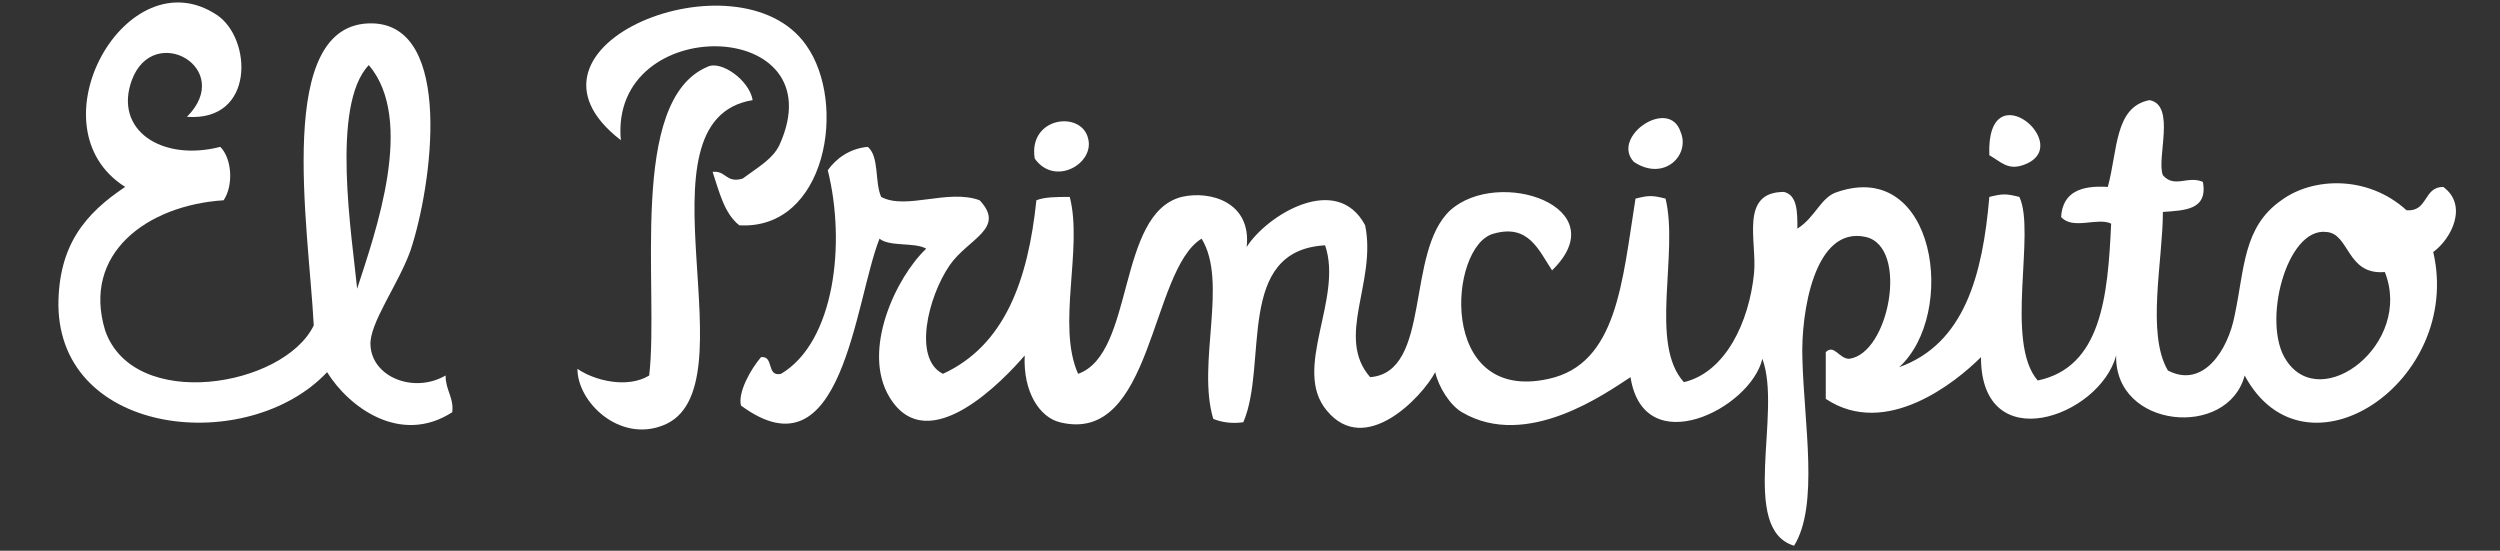
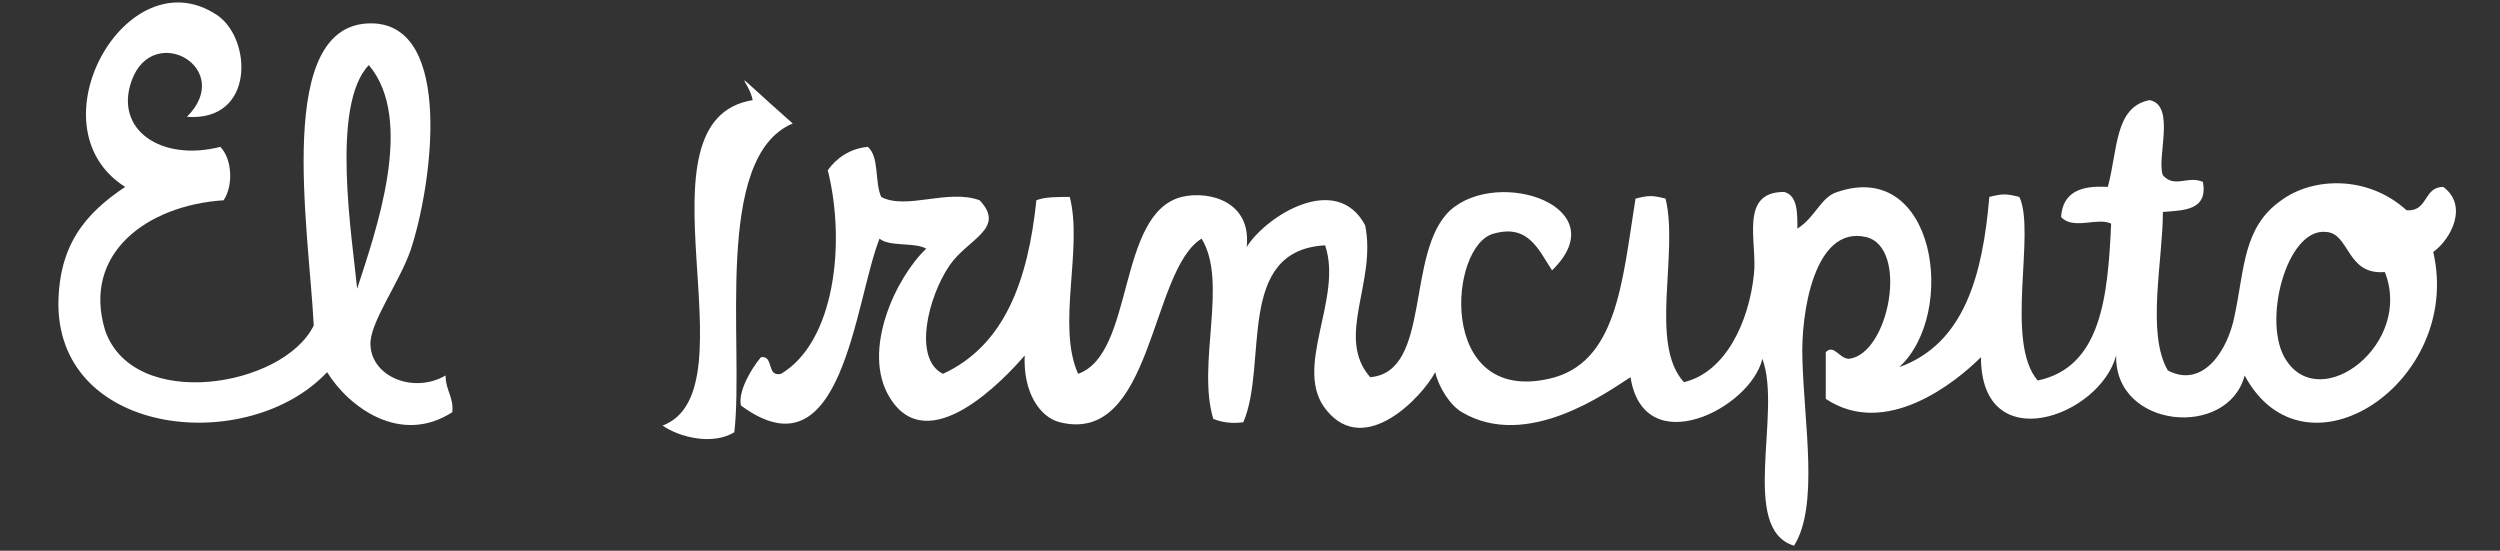
<svg xmlns="http://www.w3.org/2000/svg" version="1.1" id="Calque_1" x="0px" y="0px" viewBox="0 0 149.8 33" style="enable-background:new 0 0 149.8 33;" xml:space="preserve">
  <rect x="0" y="0" width="149.8" height="33" fill="#333333" stroke="none" />
  <style type="text/css">
	.st0{fill-rule:evenodd;clip-rule:evenodd;fill:#FFFFFF;}
</style>
  <g>
    <path class="st0" d="M11.2,7c2.9-2.9-2-5.7-3.3-2.2c-1.1,3,1.8,4.9,5.3,4c0.7,0.7,0.8,2.3,0.2,3.2c-4.6,0.3-8.5,3.2-7.1,7.8   C8,24.7,17,23.2,18.8,19.5c-0.3-5.9-2.4-18.2,3.5-18.1c4.9,0.1,3.6,9.7,2.3,13.6c-0.7,2-2.5,4.4-2.4,5.7c0.1,1.9,2.6,2.9,4.5,1.8   c0,0.9,0.5,1.3,0.4,2.2c-3.1,2-6.2-0.3-7.5-2.4c-4.7,5-16,3.9-16.1-4c0-3.6,1.6-5.5,4-7.1C1.8,7.6,7.6-2.7,13,0.9   C15.1,2.3,15.3,7.3,11.2,7 M22.1,3.9c-2.3,2.4-1,10.3-0.7,13.4C22.5,13.9,24.9,7.2,22.1,3.9" />
-     <path class="st0" d="M44.3,13.5c-0.9-0.7-1.2-2-1.6-3.2c0.8-0.1,0.8,0.7,1.8,0.4c1.1-0.8,1.8-1.2,2.2-2c3.5-7.7-10.2-8-9.5-0.3   C29.8,2.7,44.3-3,48.3,2.7C50.8,6.2,49.5,13.8,44.3,13.5" />
-     <path class="st0" d="M45.1,6c-7.4,1.2,0.2,17.4-5.4,19.5c-2.6,1-5.1-1.4-5.1-3.4c1,0.7,3,1.2,4.3,0.4c0.6-5.2-1.3-16.5,3.5-18.5   C43.2,3.6,44.9,4.8,45.1,6" />
+     <path class="st0" d="M45.1,6c-7.4,1.2,0.2,17.4-5.4,19.5c1,0.7,3,1.2,4.3,0.4c0.6-5.2-1.3-16.5,3.5-18.5   C43.2,3.6,44.9,4.8,45.1,6" />
    <path class="st0" d="M128.8,6c1.6,0.3,0.4,3.5,0.8,4.5c0.7,0.8,1.5,0,2.4,0.4c0.3,1.7-1.1,1.7-2.4,1.8c0,2.9-1,7.3,0.3,9.5   c2.1,1.1,3.6-1.2,4-3.3c0.6-2.8,0.5-5.3,2.8-6.9c1.9-1.4,5.2-1.5,7.5,0.6c1.3,0.1,1-1.4,2.2-1.4c1.5,1.1,0.5,3.1-0.6,3.9   c1.8,7.8-7.7,14.1-11.3,7.4c-1,3.8-7.8,3.2-7.7-1.2c-1,3.7-8.1,6.2-8.1,0.1c-1.5,1.5-5.7,4.9-9.3,2.5c0-0.9,0-1.9,0-2.8   c0.5-0.5,0.8,0.4,1.4,0.4c2.4-0.3,3.6-6.7,1-7.3c-3.1-0.7-3.9,4.6-3.8,7.3c0.1,3.9,1,8.8-0.5,11.2c-3.3-1-0.7-8-1.9-11.2   c-0.7,3-7.1,6.2-7.9,1.1c-1.4,0.9-6.2,4.4-10.1,2.1c-0.7-0.4-1.4-1.5-1.6-2.4c-0.8,1.5-4.2,5.1-6.5,2.3c-2.1-2.5,1-6.7-0.1-9.9   C74,15,76,21.8,74.5,25.3c-0.7,0.1-1.3,0-1.8-0.2c-1-3.3,0.9-8.2-0.7-10.8c-3.1,1.9-2.9,12.4-8.5,11c-1.2-0.3-2.2-1.8-2.1-4   c-1.2,1.4-5.8,6.3-8.1,2.5c-1.7-2.8,0.4-7.2,2.2-8.9c-0.7-0.4-2.2-0.1-2.8-0.6c-1.5,3.8-2.2,14.5-8.3,10c-0.2-0.8,0.6-2.2,1.2-2.9   c0.8-0.1,0.3,1.2,1.2,1c3.2-1.9,3.9-7.8,2.8-12.2c0.5-0.7,1.3-1.3,2.4-1.4c0.7,0.6,0.4,2.1,0.8,3c1.5,0.8,4-0.5,5.9,0.2   c1.6,1.7-0.7,2.3-1.8,3.9c-1.3,1.9-2.2,5.6-0.4,6.5c3.7-1.7,5.1-5.6,5.6-10.4c0.5-0.2,1.2-0.2,2-0.2c0.8,3.1-0.8,7.7,0.5,10.6   c3.4-1.2,2.3-9.6,6.2-10.6c1.7-0.4,4.2,0.3,3.9,3c1.2-1.9,5.4-4.5,7.1-1.3c0.7,3.4-1.8,6.7,0.3,9.1c3.7-0.3,2.1-7.5,4.8-10   c2.9-2.6,10-0.2,6.1,3.6c-0.8-1.2-1.4-2.8-3.5-2.2c-2.7,0.7-3.4,10.2,3.3,8.7c4.1-0.9,4.4-5.8,5.2-10.8c0.8-0.2,1-0.2,1.8,0   c0.8,3.3-1,8.7,1.1,11c2.5-0.6,3.9-3.6,4.2-6.5c0.2-1.9-0.9-4.9,1.8-4.9c0.8,0.2,0.8,1.2,0.8,2.2c1.1-0.7,1.4-1.9,2.4-2.2   c5.9-2,7.2,7.3,3.7,10.5c3.9-1.4,5-5.5,5.4-10.2c0.8-0.2,1-0.2,1.8,0c1,2.1-0.9,8.7,1.1,11c3.8-0.8,4.2-5,4.4-9.4   c-0.8-0.4-2.3,0.4-3-0.4c0.1-1.5,1.2-1.9,2.8-1.8C126.9,9,126.7,6.4,128.8,6 M139.4,13.9c-2.4-0.3-3.9,5.5-2.4,7.7   c2.1,3.2,7.6-1,5.9-5.3C140.6,16.5,140.8,14,139.4,13.9" />
-     <path class="st0" d="M62,9.5c-0.4-2.5,2.8-2.9,3.2-1.2C65.6,9.8,63.2,11.2,62,9.5" />
-     <path class="st0" d="M97.9,9.7c-1.4-1.5,2.1-3.9,2.8-1.8C101.3,9.3,99.7,10.9,97.9,9.7" />
-     <path class="st0" d="M119.2,9.3c-0.2-5.2,5.3-0.5,2,0.6C120.3,10.2,119.9,9.7,119.2,9.3" />
  </g>
</svg>